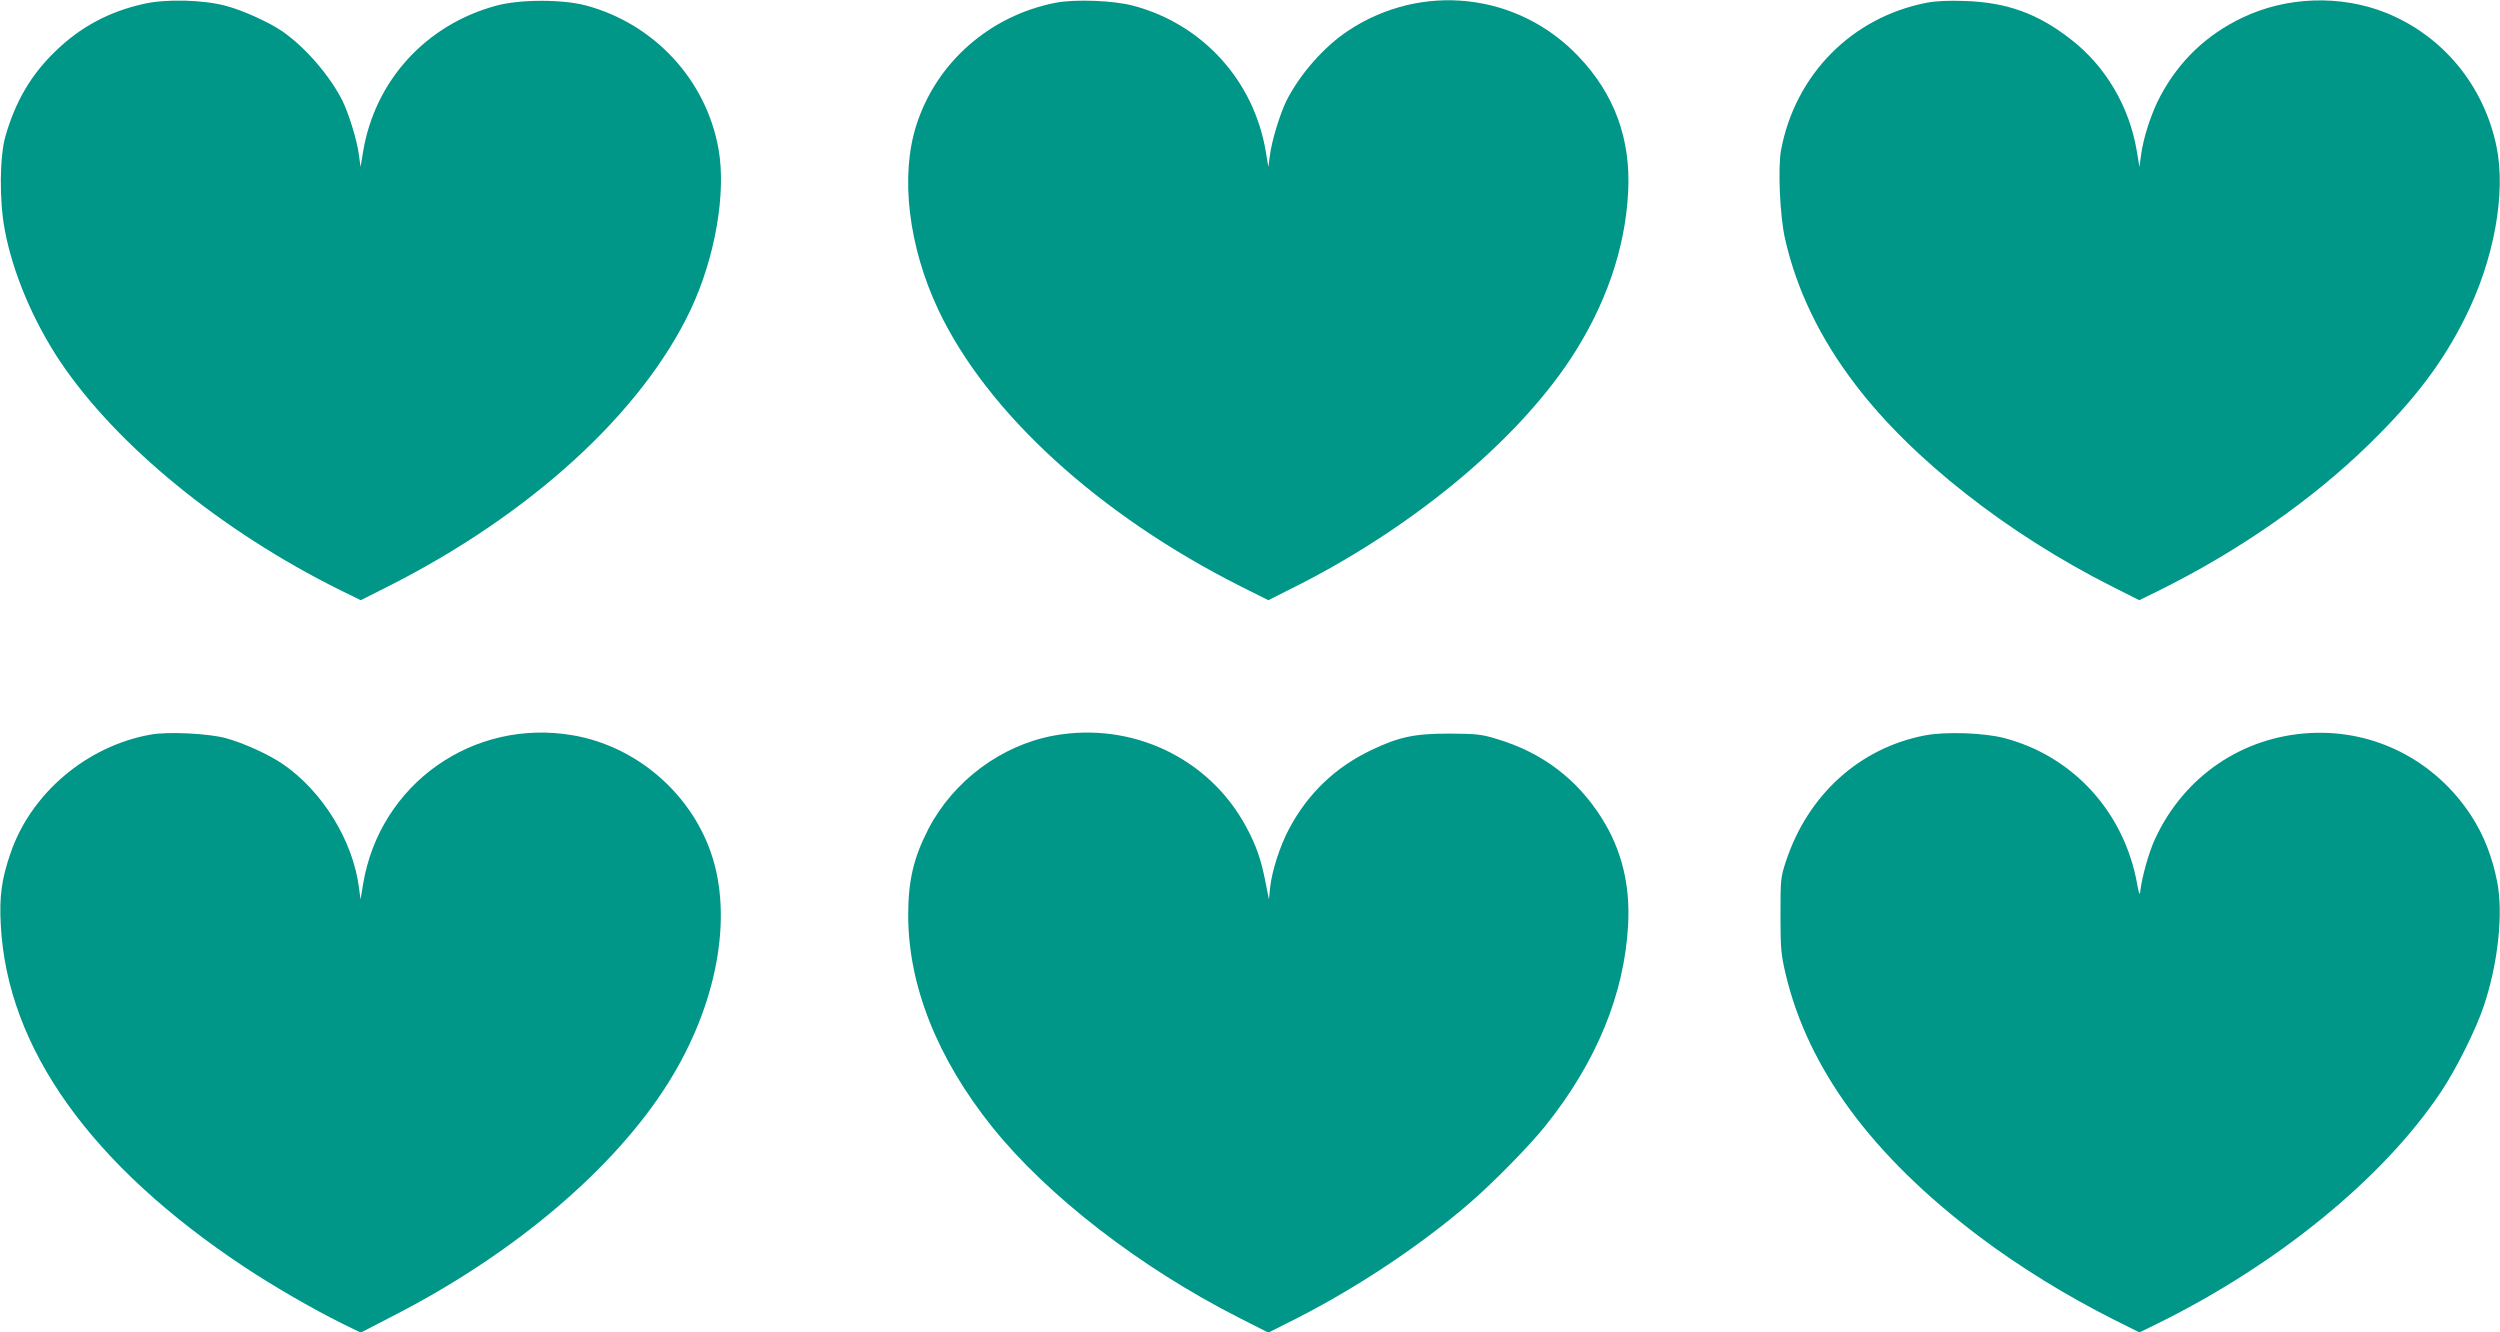
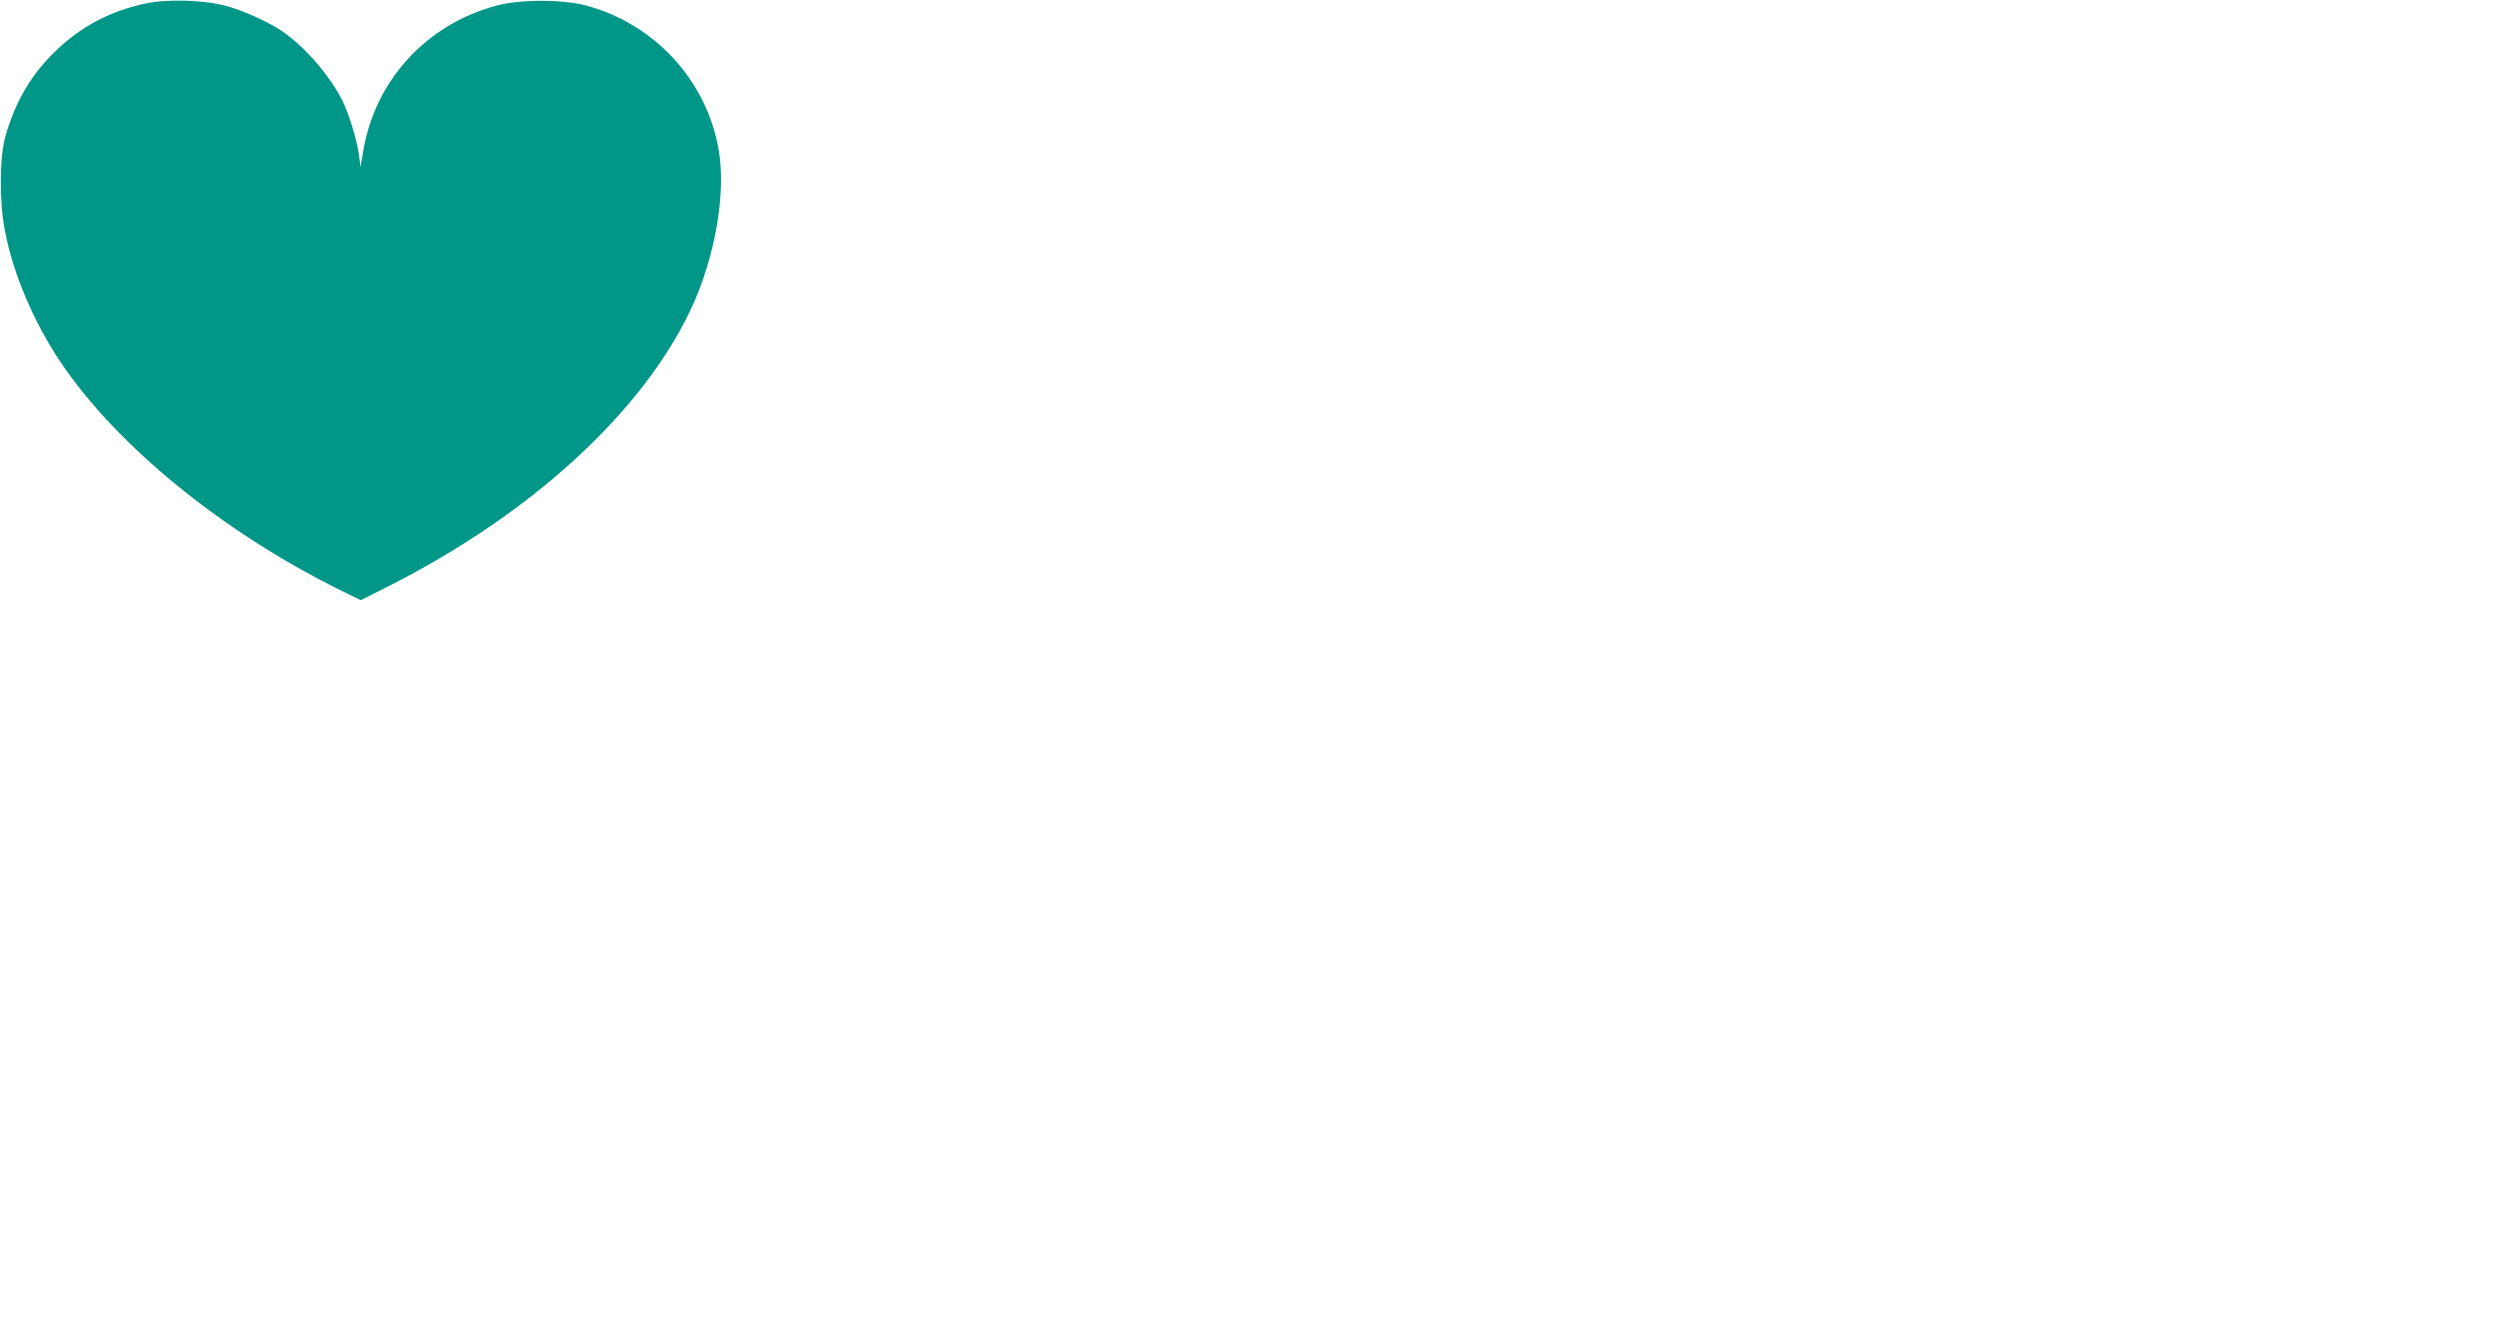
<svg xmlns="http://www.w3.org/2000/svg" version="1.0" width="1280pt" height="682pt" viewBox="0 0 1280 682" preserveAspectRatio="xMidYMid meet">
  <g transform="translate(0,682) scale(0.1,-0.1)" fill="#009688" stroke="none">
    <path d="M740 6801 c-179 -39 -328 -118 -458 -245 -123 -119 -203 -255 -254 -433 -30 -104 -32 -329 -4 -478 41 -221 145 -467 284 -676 289 -430 826 -869 1433 -1170 l106 -52 139 70 c731 369 1299 889 1549 1415 126 266 184 599 144 824 -62 353 -328 642 -679 736 -121 32 -338 32 -459 -1 -360 -97 -622 -384 -682 -748 l-13 -78 -8 60 c-9 74 -52 213 -85 280 -66 130 -191 274 -308 355 -69 47 -203 108 -292 131 -114 30 -302 35 -413 10z" />
-     <path d="M5405 6806 c-337 -66 -610 -305 -713 -626 -84 -261 -41 -622 113 -948 250 -527 822 -1049 1549 -1415 l140 -70 105 53 c614 303 1157 750 1444 1185 177 270 278 560 293 850 15 272 -70 504 -255 697 -310 326 -802 380 -1178 131 -123 -81 -247 -222 -316 -358 -33 -67 -76 -206 -85 -280 l-8 -60 -13 78 c-60 362 -322 652 -676 747 -103 28 -300 35 -400 16z" />
-     <path d="M9865 6806 c-383 -74 -673 -367 -746 -754 -17 -90 -6 -342 21 -457 59 -259 178 -507 361 -746 286 -376 775 -761 1313 -1032 l139 -70 106 52 c406 202 777 460 1070 746 232 226 377 417 492 648 148 294 211 638 161 877 -65 314 -276 568 -567 685 -232 92 -507 83 -733 -25 -185 -88 -325 -222 -421 -402 -45 -83 -88 -215 -99 -303 l-8 -60 -13 78 c-37 228 -159 436 -335 573 -170 134 -330 192 -546 199 -81 3 -150 0 -195 -9z" />
-     <path d="M772 3059 c-327 -58 -613 -300 -718 -607 -46 -133 -58 -223 -50 -367 32 -630 461 -1231 1249 -1753 148 -98 345 -212 498 -288 l96 -47 174 90 c613 315 1125 750 1400 1188 250 398 334 849 219 1179 -107 309 -384 545 -705 601 -513 89 -991 -249 -1076 -762 l-13 -78 -8 60 c-31 241 -187 494 -390 633 -73 50 -204 109 -293 133 -91 24 -296 34 -383 18z" />
-     <path d="M5397 3054 c-270 -49 -516 -232 -644 -479 -76 -148 -103 -265 -103 -441 0 -358 148 -732 430 -1084 284 -354 758 -720 1264 -977 l150 -76 95 48 c329 162 672 388 935 615 119 102 309 296 388 395 262 327 405 676 424 1030 11 205 -33 384 -135 546 -126 200 -305 336 -536 405 -81 25 -106 27 -245 28 -179 0 -257 -17 -398 -84 -185 -88 -325 -222 -421 -402 -47 -87 -89 -218 -98 -302 l-6 -61 -18 90 c-22 114 -48 189 -100 284 -189 350 -584 537 -982 465z" />
-     <path d="M9857 3055 c-335 -64 -600 -303 -713 -645 -27 -81 -28 -93 -28 -275 0 -169 3 -202 26 -300 115 -488 444 -933 993 -1347 206 -155 448 -304 689 -425 l130 -65 96 47 c615 304 1152 743 1446 1182 80 119 183 326 223 448 71 215 98 466 67 628 -25 129 -69 242 -135 343 -184 280 -491 438 -821 421 -349 -18 -648 -222 -796 -542 -32 -68 -68 -198 -76 -270 -3 -22 -7 -11 -16 40 -66 367 -328 654 -680 746 -103 27 -299 34 -405 14z" />
  </g>
</svg>